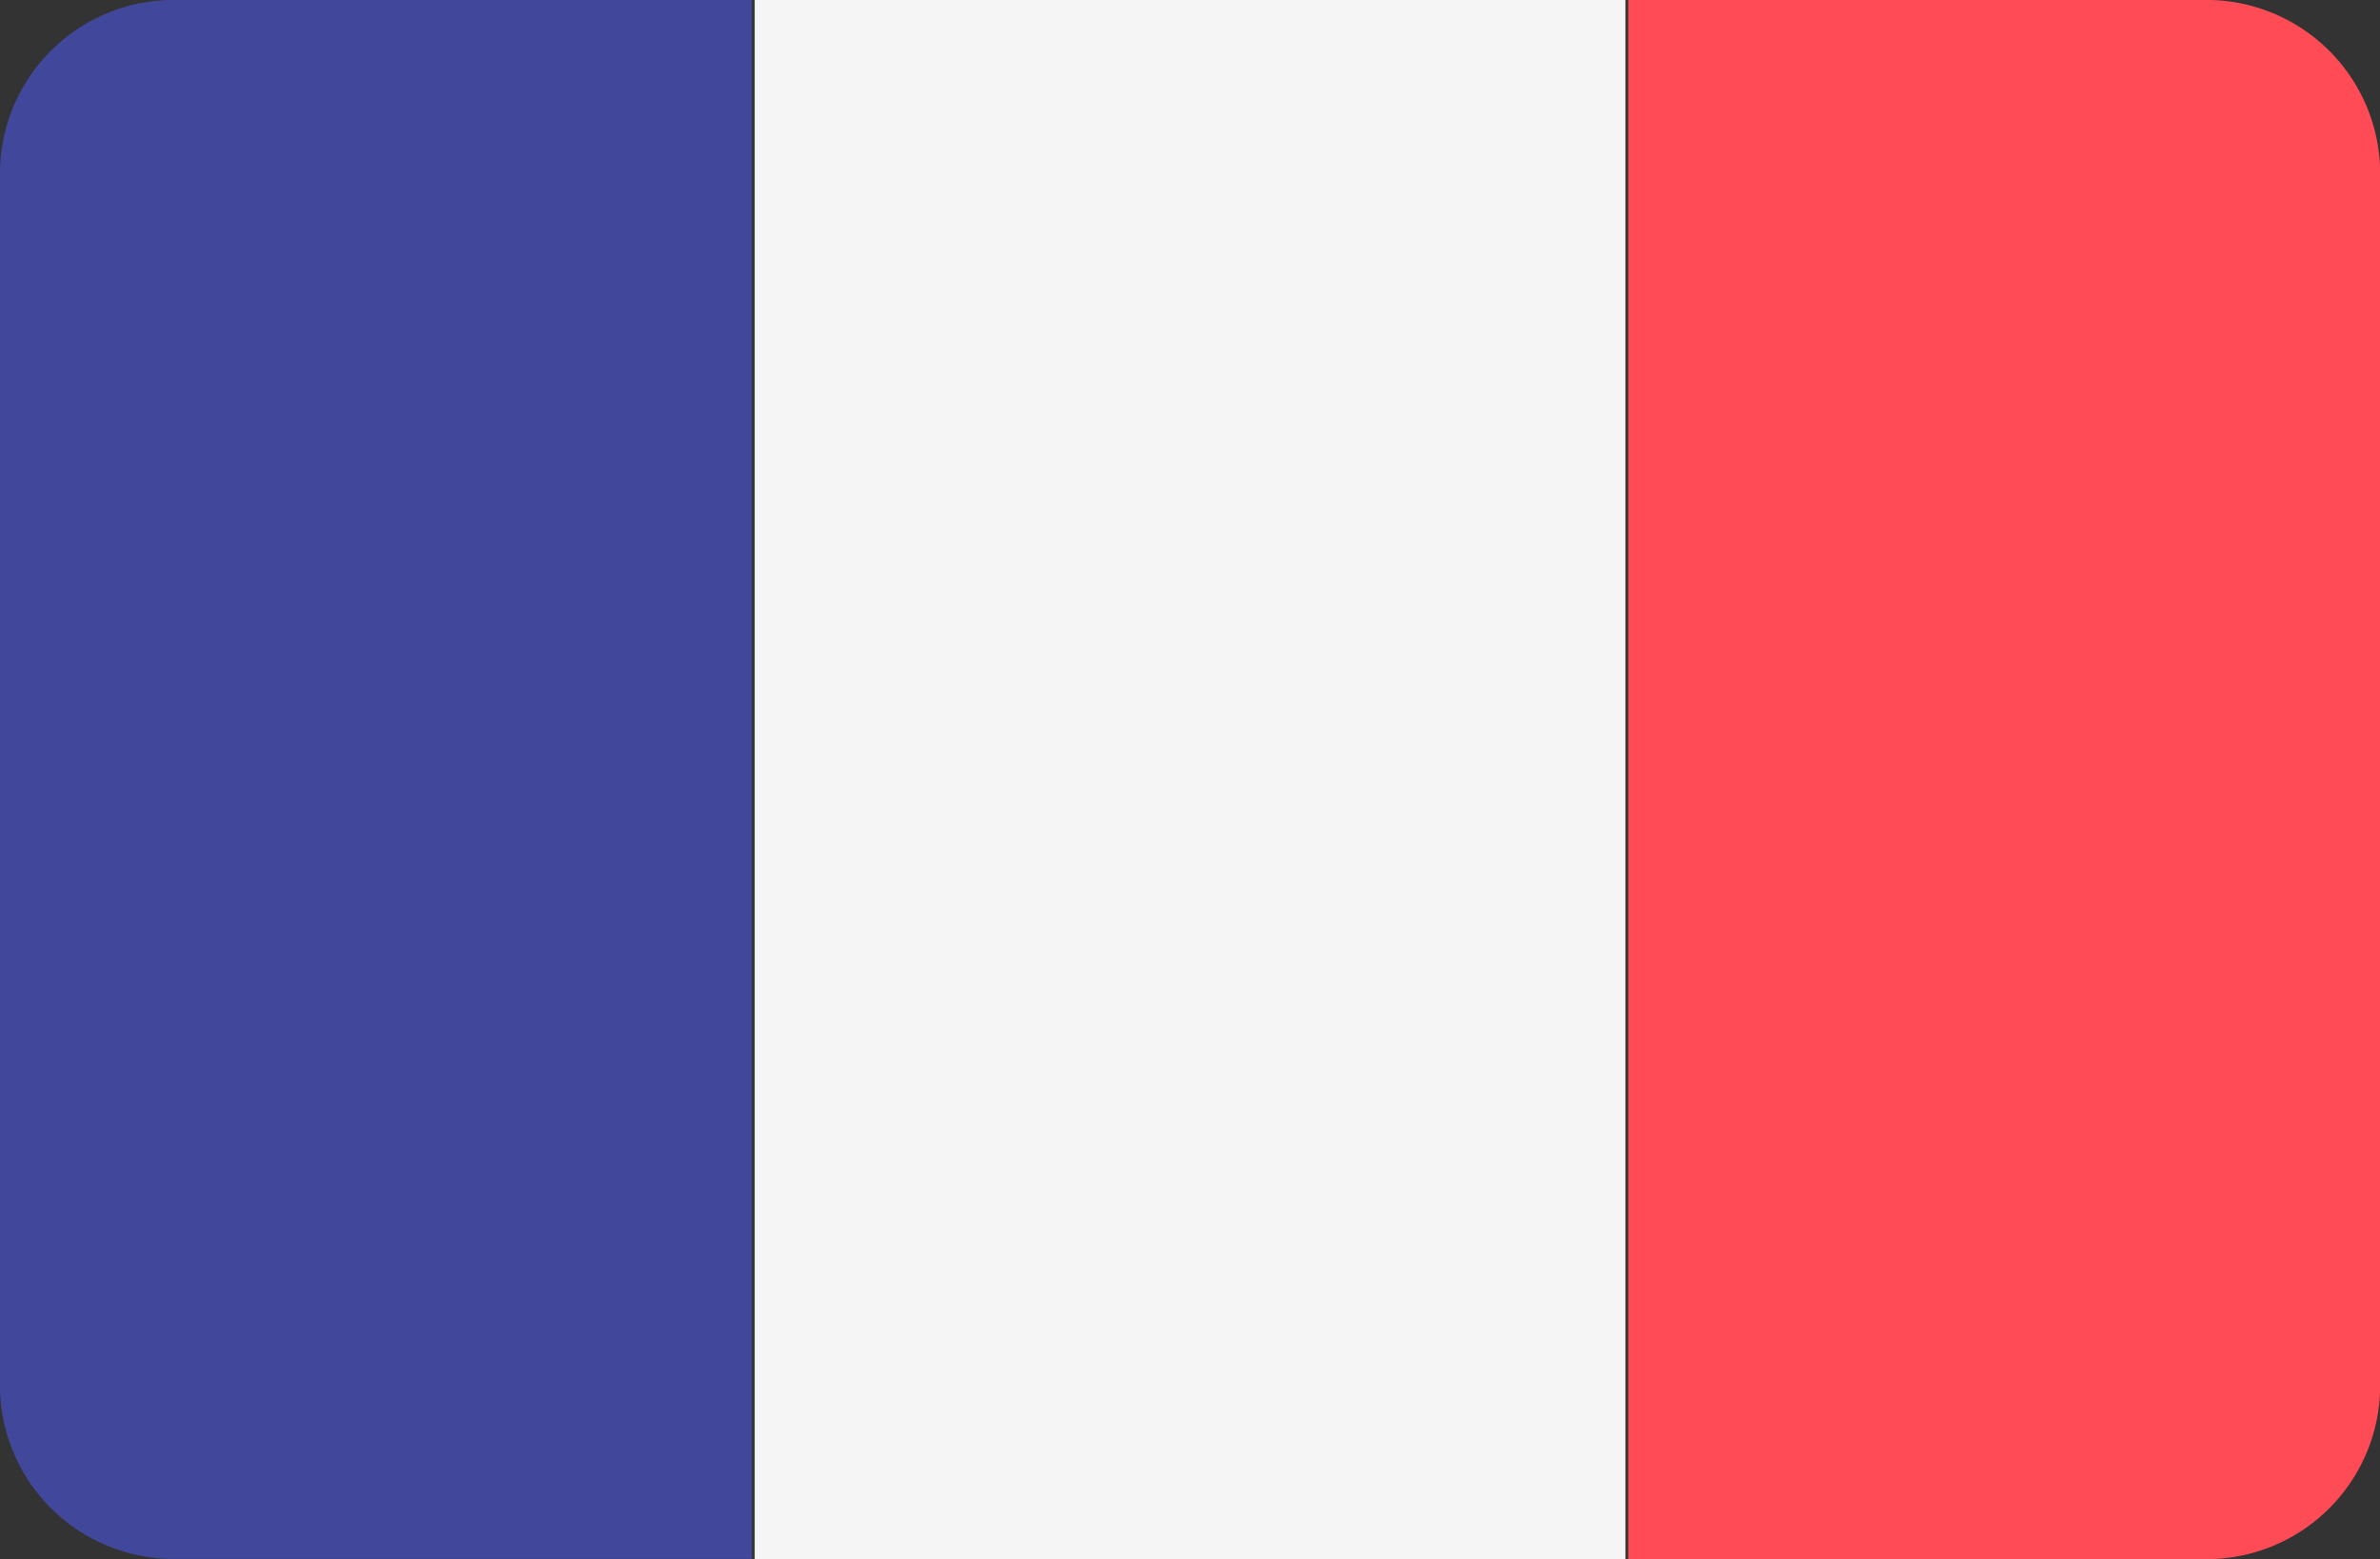
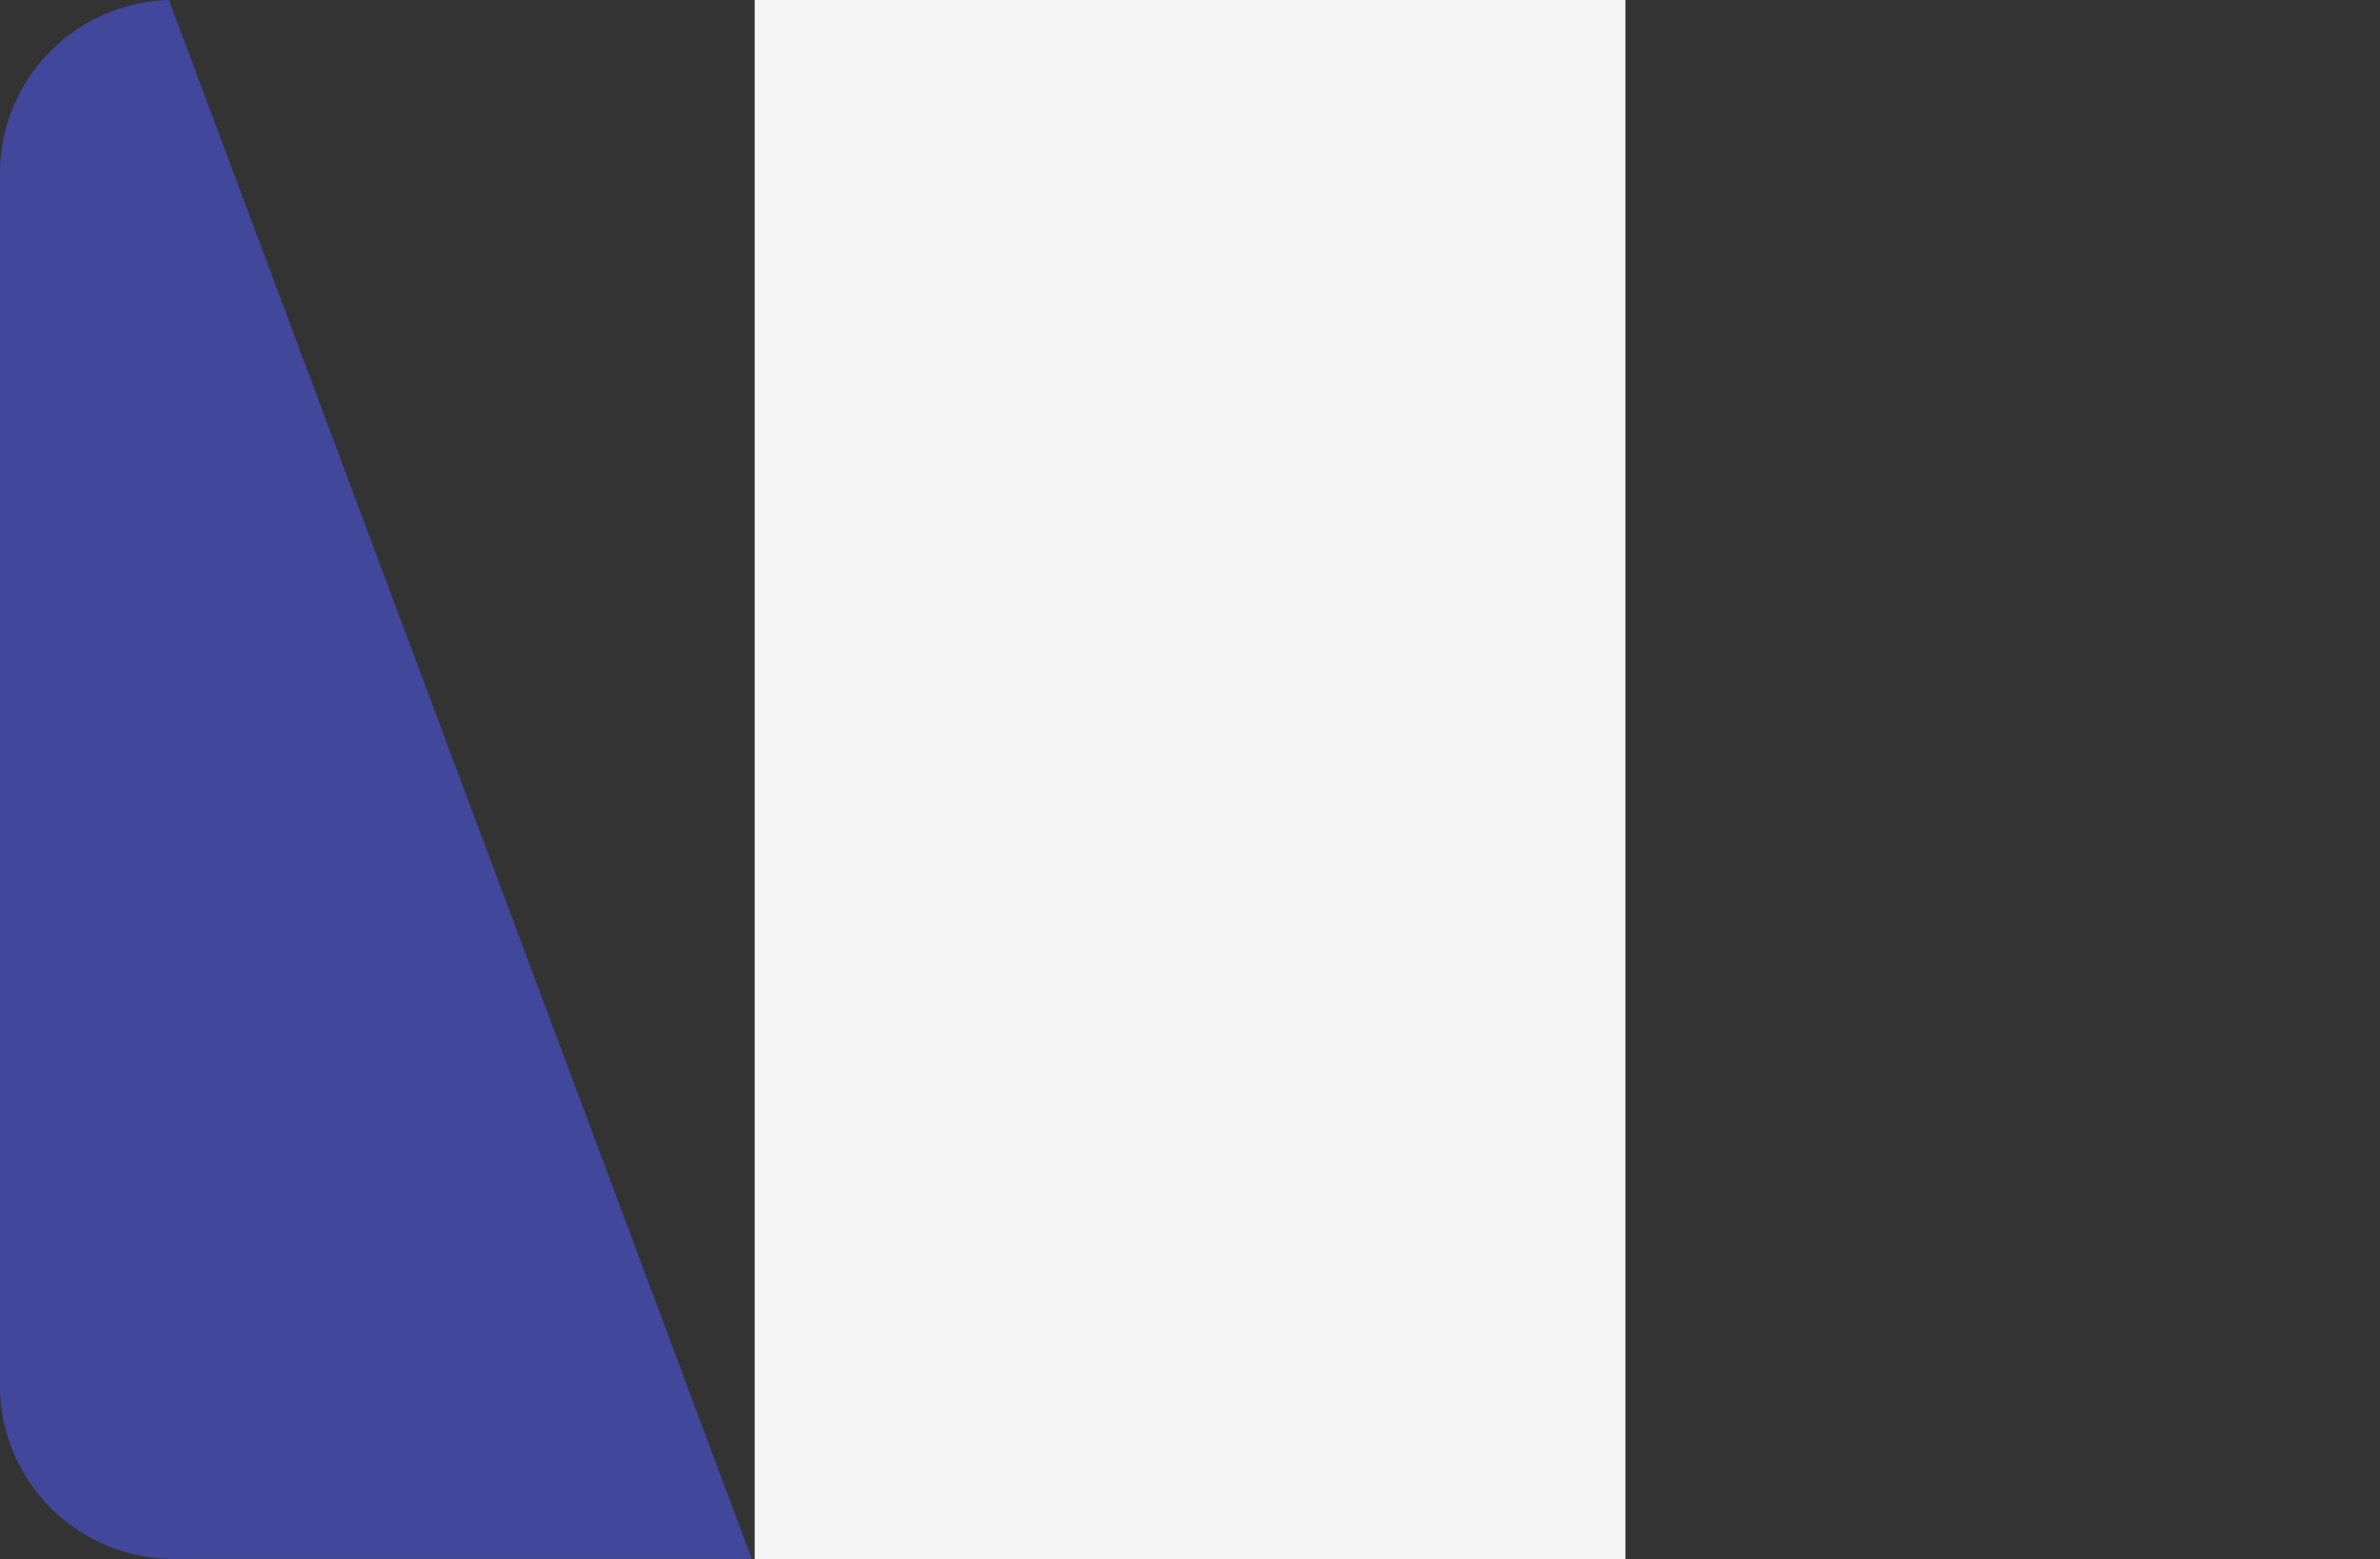
<svg xmlns="http://www.w3.org/2000/svg" width="21.824" height="14.299" viewBox="0 0 21.824 14.299">
  <rect x="0" y="0" width="21.824" height="14.299" fill="#333333" stroke="none" />
  <g>
-     <path fill="#41479b" d="M1.549 88.276A1.593 1.593 0 0 0 0 89.91v11.03a1.593 1.593 0 0 0 1.549 1.634h5.345v-14.3z" transform="translate(0 -88.276)" />
+     <path fill="#41479b" d="M1.549 88.276A1.593 1.593 0 0 0 0 89.91v11.03a1.593 1.593 0 0 0 1.549 1.634h5.345z" transform="translate(0 -88.276)" />
    <path fill="#f5f5f5" d="M0 0H7.985V14.299H0z" transform="translate(6.92)" />
-     <path fill="#ff4b55" d="M346.678 88.276h-5.345v14.3h5.345a1.593 1.593 0 0 0 1.549-1.634V89.91a1.593 1.593 0 0 0-1.549-1.634z" transform="translate(-326.402 -88.276)" />
  </g>
</svg>